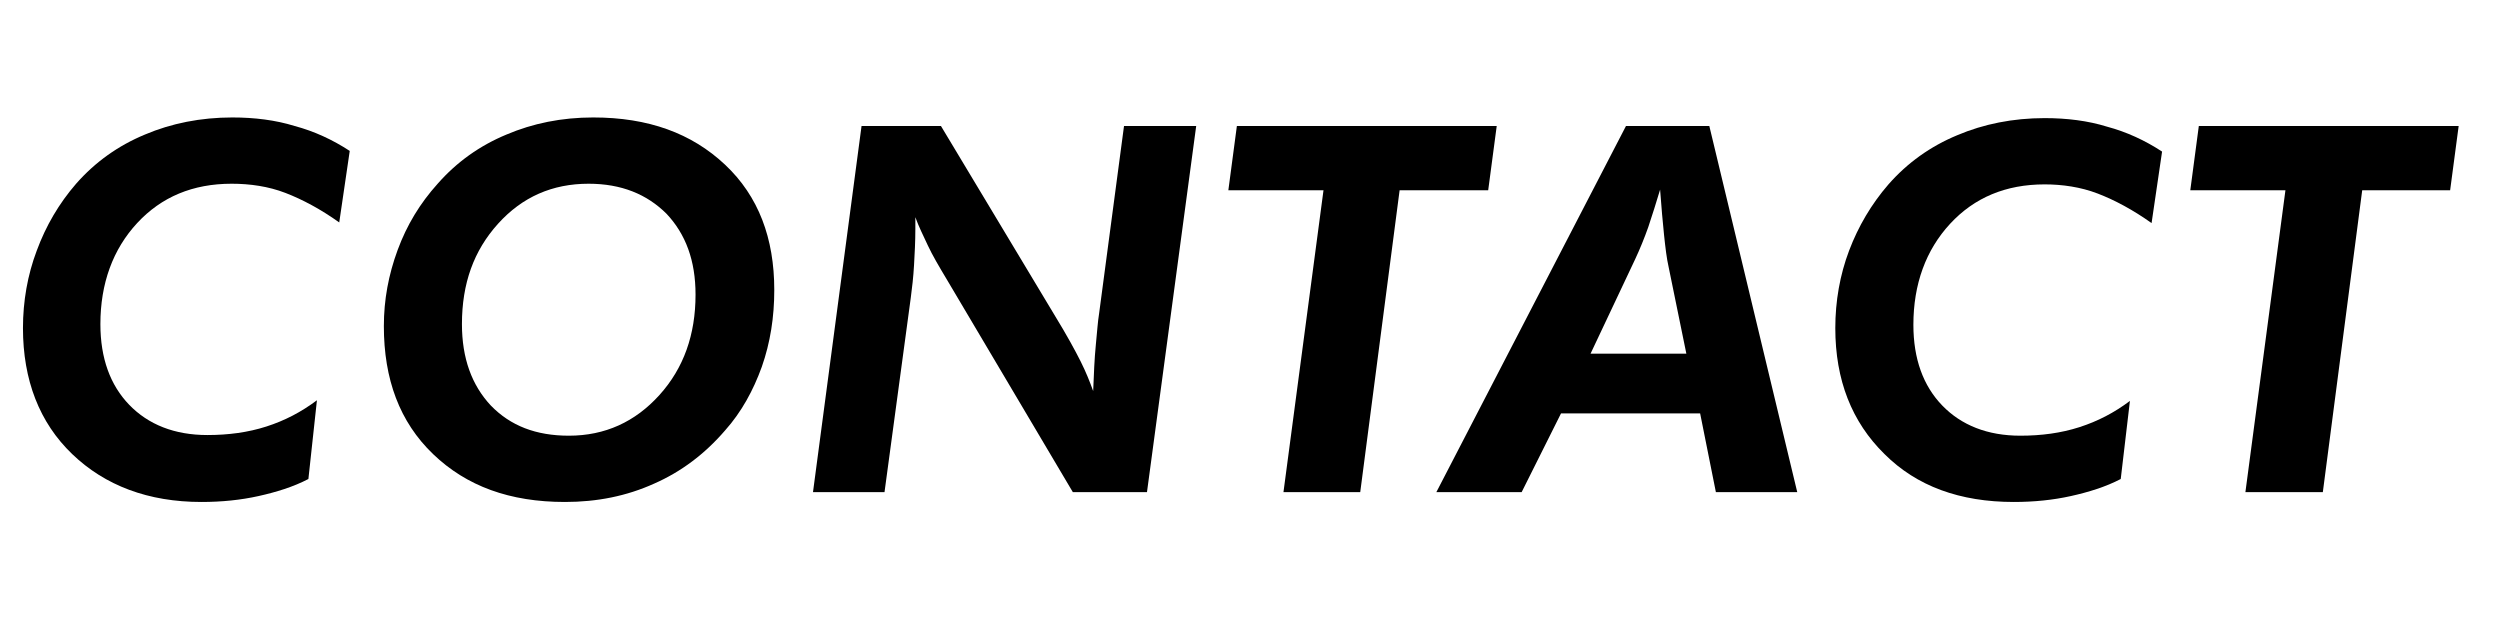
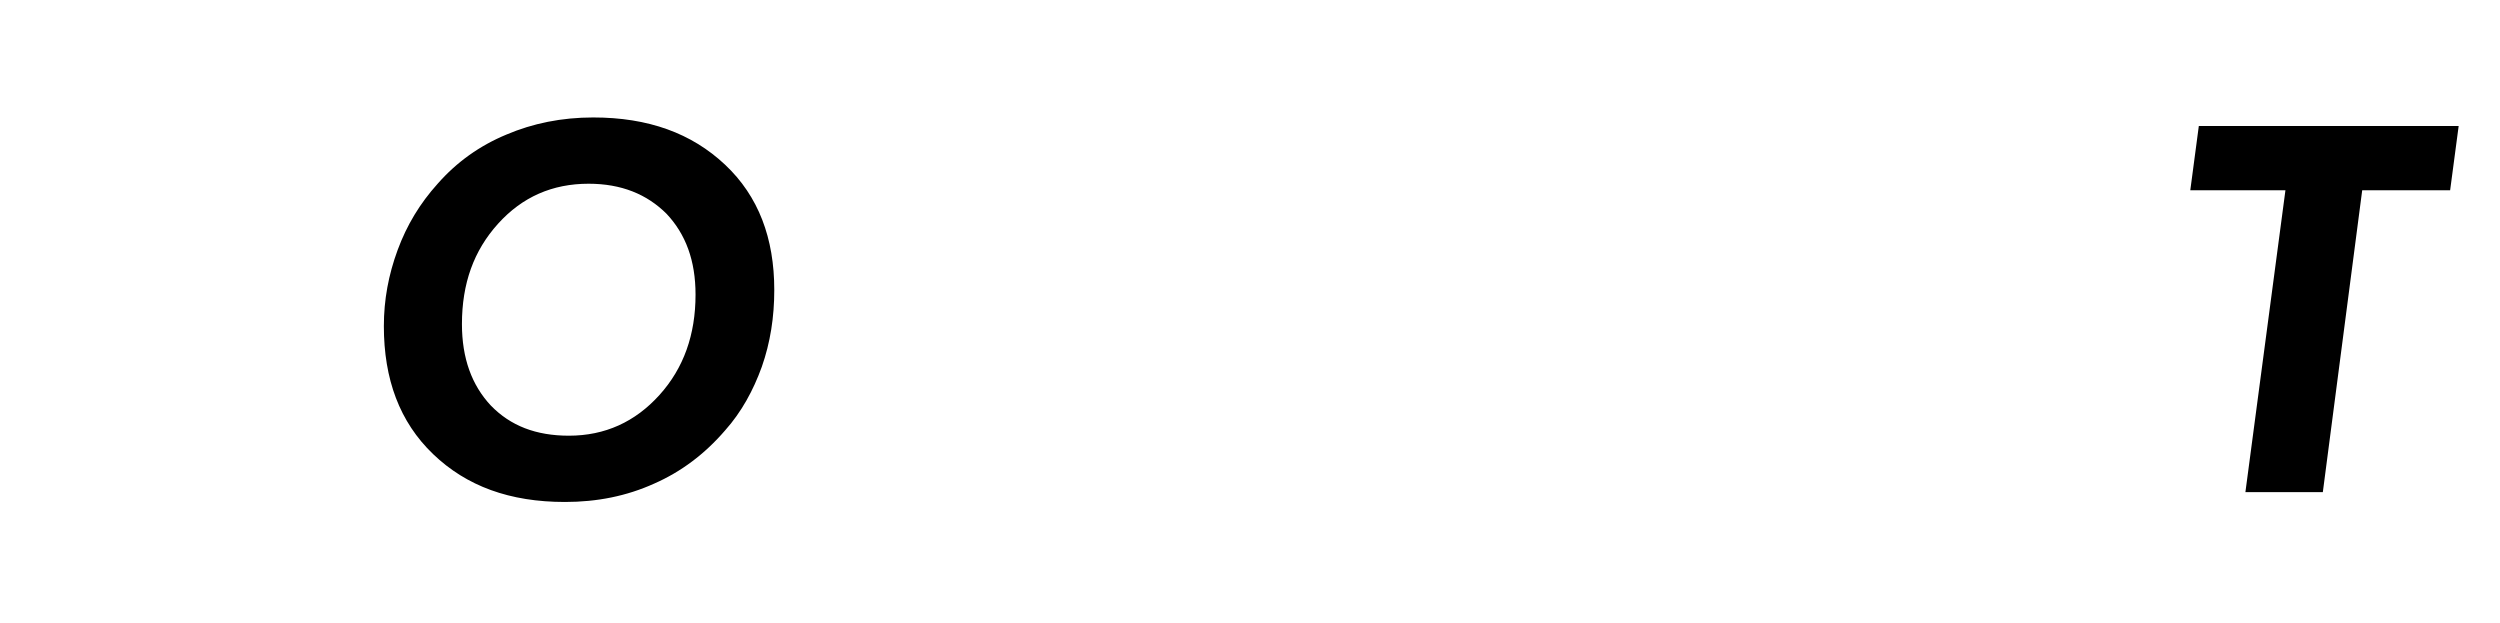
<svg xmlns="http://www.w3.org/2000/svg" version="1.1" id="レイヤー_1" x="0px" y="0px" width="381px" height="95px" viewBox="0 0 381 95" style="enable-background:new 0 0 381 95;" xml:space="preserve">
  <style type="text/css">
	.st0{enable-background:new    ;}
</style>
  <g class="st0">
-     <path d="M47,73c-2.3,1.2-4.9,2-7.6,2.6s-5.6,0.9-8.7,0.9C22.6,76.5,16,74,11,69.2S3.5,57.9,3.5,50c0-4.1,0.7-8.1,2.1-11.8   C7,34.4,9,31,11.6,28c2.9-3.3,6.4-5.8,10.5-7.5c4-1.7,8.5-2.6,13.3-2.6c3.4,0,6.6,0.4,9.5,1.3c3,0.8,5.8,2.1,8.4,3.8l-1.6,10.9   c-2.8-2-5.6-3.5-8.2-4.5S38.1,28,35.3,28c-5.9,0-10.7,2-14.4,6s-5.6,9.2-5.6,15.4c0,5.2,1.5,9.3,4.4,12.3c2.9,3,6.9,4.6,11.9,4.6   c3.2,0,6.2-0.4,9-1.3s5.3-2.2,7.7-4L47,73z" />
    <path d="M86.1,76.5c-8.4,0-15-2.4-20.1-7.3s-7.5-11.4-7.5-19.5c0-4,0.7-7.8,2.1-11.6C62,34.3,64,31,66.7,28   c2.9-3.3,6.4-5.8,10.5-7.5c4-1.7,8.4-2.6,13.2-2.6c8.4,0,15,2.4,20.1,7.2s7.5,11.2,7.5,19.1c0,4.1-0.6,8-1.9,11.7   c-1.3,3.6-3.1,6.9-5.6,9.7c-3.1,3.6-6.7,6.3-10.8,8.1C95.5,75.6,91,76.5,86.1,76.5z M89.7,28c-5.5,0-10.1,2-13.8,6.1   s-5.5,9.1-5.5,15.3c0,5.2,1.5,9.3,4.4,12.4c3,3.1,6.9,4.6,11.9,4.6c5.5,0,10.1-2.1,13.8-6.2c3.7-4.1,5.5-9.2,5.5-15.3   c0-5.2-1.5-9.2-4.4-12.3C98.6,29.6,94.7,28,89.7,28z" />
-     <path d="M123.9,75l7.4-55.8h12.1L160.7,48c1.9,3.1,3.2,5.5,4,7.1s1.4,3.1,1.9,4.5c0.1-2.6,0.2-5,0.4-7s0.3-3.6,0.5-4.8l3.8-28.6h11   L174.8,75h-11.3l-19.2-32.4c-1.2-2-2.2-3.7-2.9-5.2s-1.4-2.9-1.9-4.3v1.8c0,1.9-0.1,3.7-0.2,5.5c-0.1,1.8-0.3,3.5-0.5,5l-4,29.6   H123.9z" />
-     <path d="M195.6,75l6.1-46h-14.5l1.3-9.8h39.6l-1.3,9.8h-13.5l-6,46H195.6z" />
-     <path d="M218.9,75l28.9-55.8h12.7L273.9,75h-12.4l-2.4-12h-21.2l-6,12H218.9z M257,53.9l-2.7-13.2c-0.3-1.3-0.5-3-0.7-4.9   s-0.4-4.2-0.6-6.9c-0.6,2-1.2,3.9-1.8,5.7c-0.6,1.7-1.3,3.4-2,4.9l-6.8,14.4H257z" />
-     <path d="M323.2,73c-2.3,1.2-4.9,2-7.6,2.6s-5.6,0.9-8.7,0.9c-8.2,0-14.8-2.4-19.7-7.3c-5-4.9-7.5-11.3-7.5-19.2   c0-4.1,0.7-8.1,2.1-11.8s3.4-7.1,6-10.1c2.9-3.3,6.4-5.8,10.5-7.5c4-1.7,8.5-2.6,13.3-2.6c3.4,0,6.6,0.4,9.5,1.3   c3,0.8,5.8,2.1,8.4,3.8L327.9,34c-2.8-2-5.6-3.5-8.2-4.5s-5.4-1.4-8.1-1.4c-5.9,0-10.7,2-14.4,6s-5.6,9.2-5.6,15.4   c0,5.2,1.5,9.3,4.4,12.3c2.9,3,6.9,4.6,11.9,4.6c3.2,0,6.2-0.4,9-1.3s5.3-2.2,7.7-4L323.2,73z" />
    <path d="M342.2,75l6.1-46h-14.5l1.3-9.8h39.6l-1.3,9.8H360l-6,46H342.2z" />
  </g>
</svg>